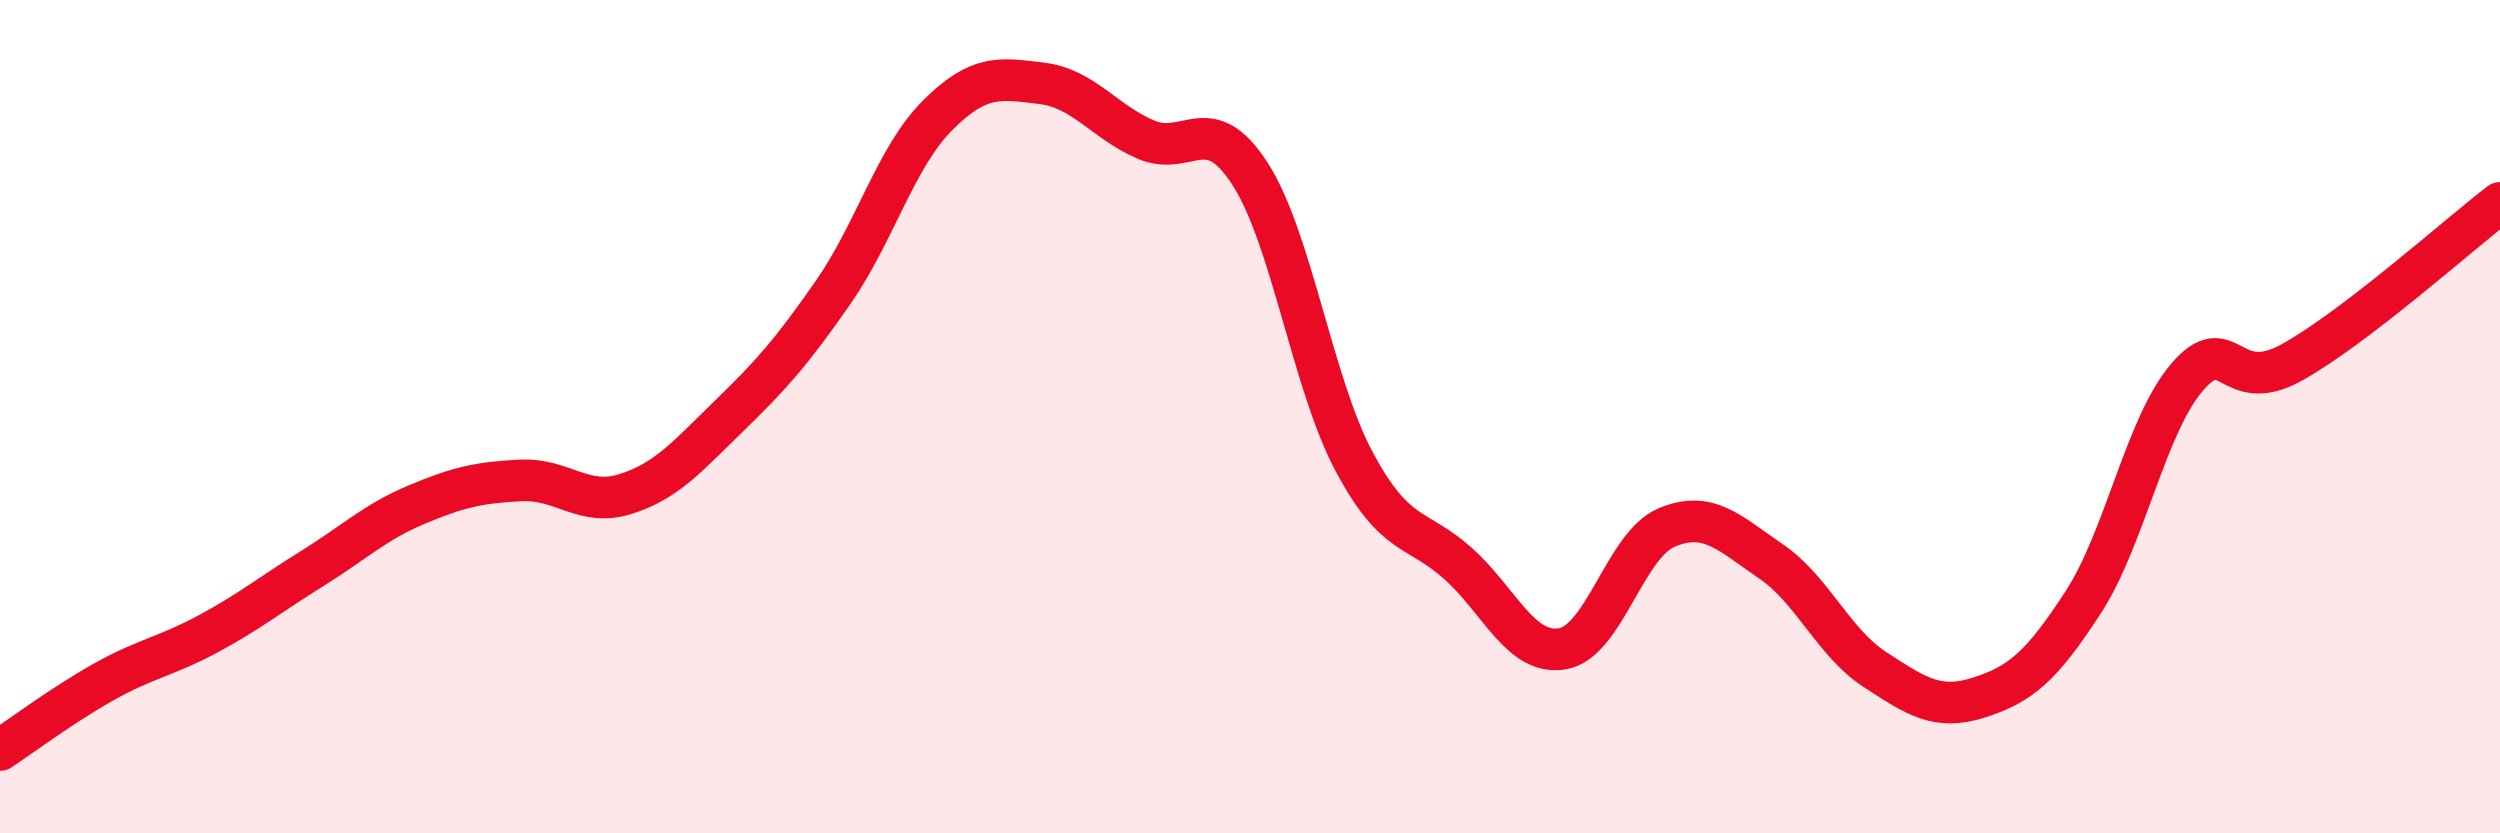
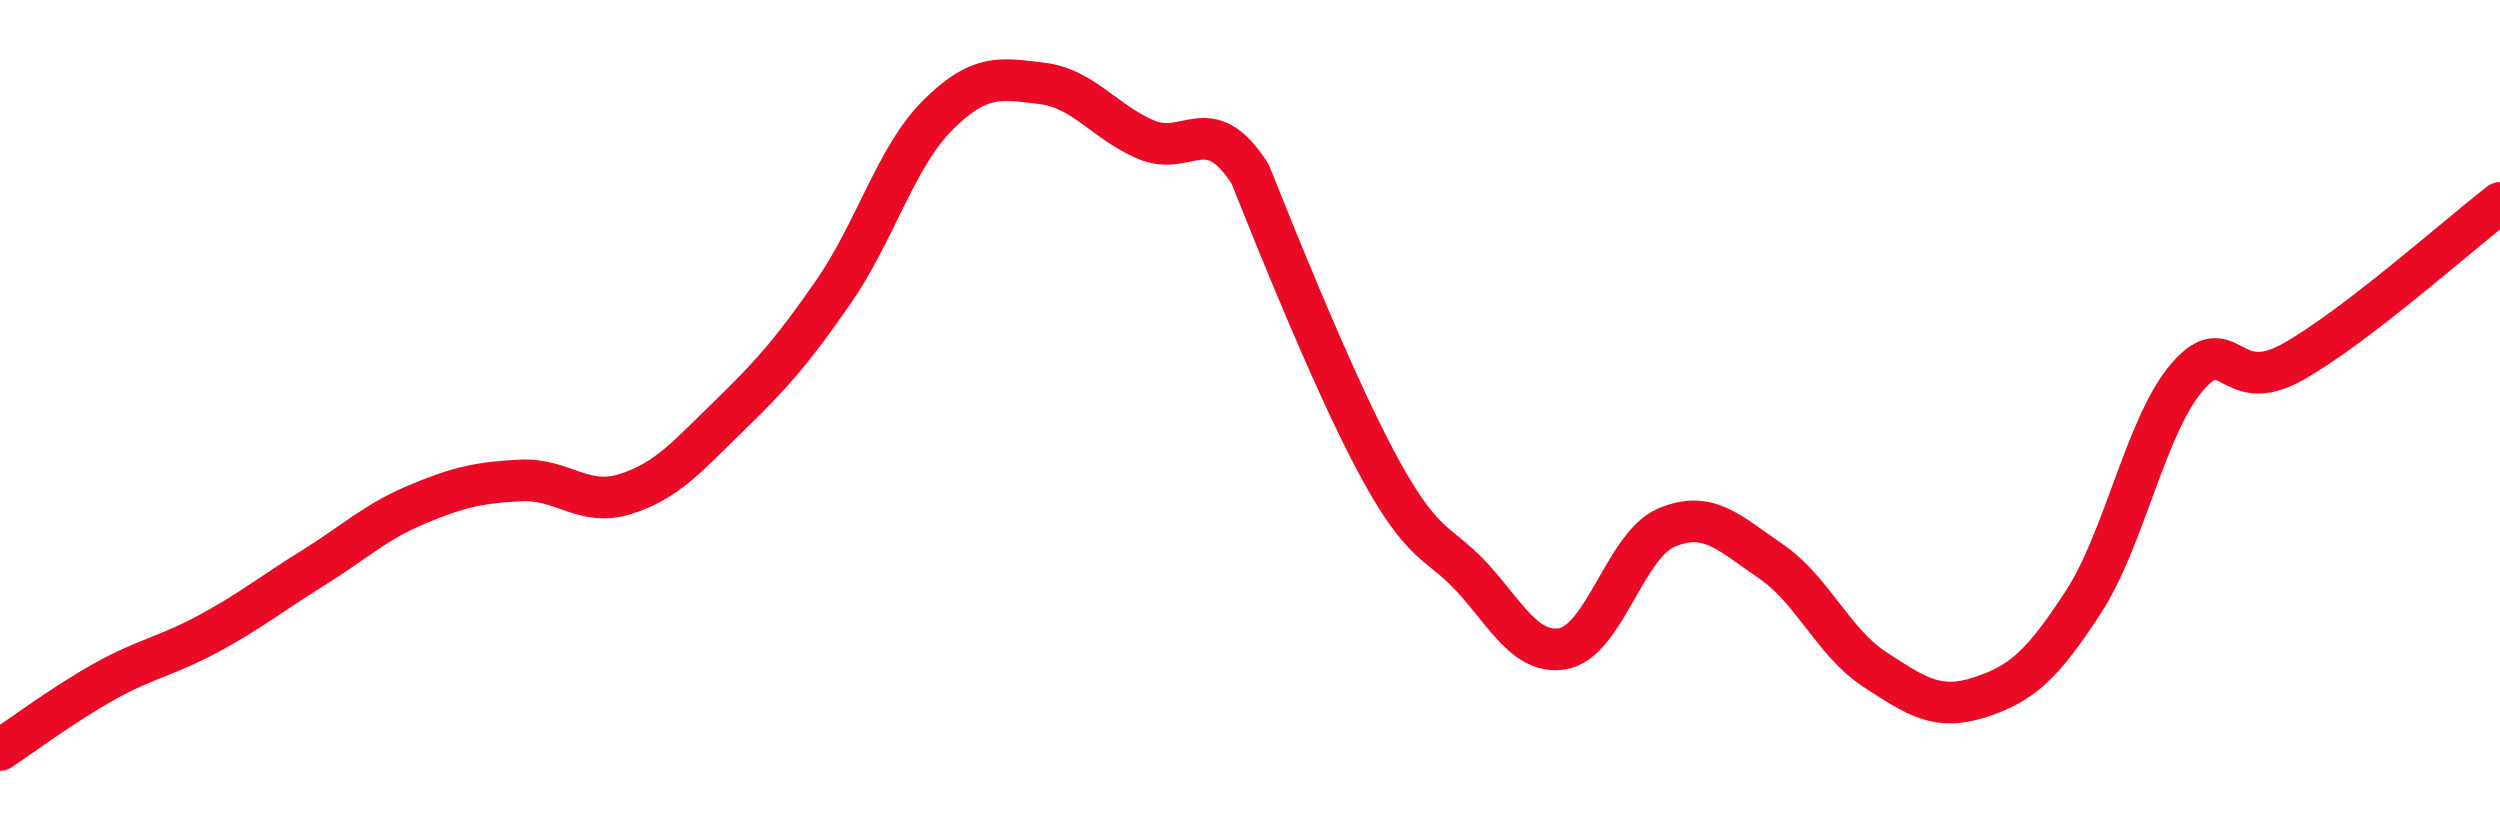
<svg xmlns="http://www.w3.org/2000/svg" width="60" height="20" viewBox="0 0 60 20">
-   <path d="M 0,18 C 0.5,17.67 1.5,16.92 2.5,16.36 C 3.5,15.8 4,15.75 5,15.21 C 6,14.67 6.5,14.26 7.5,13.64 C 8.5,13.02 9,12.53 10,12.11 C 11,11.69 11.5,11.58 12.5,11.53 C 13.5,11.48 14,12.17 15,11.86 C 16,11.55 16.5,10.95 17.5,9.98 C 18.5,9.01 19,8.45 20,7.01 C 21,5.57 21.5,3.77 22.5,2.77 C 23.5,1.77 24,1.88 25,2 C 26,2.12 26.5,2.92 27.5,3.35 C 28.5,3.78 29,2.62 30,4.17 C 31,5.72 31.5,9.21 32.5,11.08 C 33.5,12.95 34,12.63 35,13.53 C 36,14.43 36.5,15.74 37.5,15.57 C 38.5,15.4 39,13.08 40,12.66 C 41,12.24 41.5,12.79 42.5,13.47 C 43.5,14.15 44,15.42 45,16.07 C 46,16.72 46.5,17.06 47.5,16.74 C 48.5,16.42 49,15.99 50,14.45 C 51,12.91 51.5,10.19 52.5,9.04 C 53.5,7.89 53.5,9.53 55,8.7 C 56.5,7.87 59,5.64 60,4.87L60 20L0 20Z" fill="#EB0A25" opacity="0.1" stroke-linecap="round" stroke-linejoin="round" />
-   <path d="M 0,18 C 0.5,17.67 1.5,16.92 2.5,16.36 C 3.5,15.8 4,15.75 5,15.21 C 6,14.67 6.5,14.26 7.5,13.64 C 8.5,13.02 9,12.53 10,12.11 C 11,11.69 11.5,11.58 12.5,11.53 C 13.5,11.48 14,12.17 15,11.86 C 16,11.55 16.5,10.95 17.5,9.98 C 18.5,9.01 19,8.45 20,7.01 C 21,5.57 21.5,3.77 22.5,2.77 C 23.5,1.77 24,1.88 25,2 C 26,2.12 26.5,2.92 27.5,3.35 C 28.5,3.78 29,2.62 30,4.17 C 31,5.72 31.5,9.21 32.5,11.08 C 33.5,12.95 34,12.63 35,13.53 C 36,14.43 36.5,15.74 37.5,15.57 C 38.5,15.4 39,13.08 40,12.66 C 41,12.24 41.5,12.79 42.5,13.47 C 43.5,14.15 44,15.42 45,16.07 C 46,16.72 46.5,17.06 47.5,16.74 C 48.5,16.42 49,15.99 50,14.45 C 51,12.91 51.5,10.19 52.5,9.04 C 53.5,7.89 53.5,9.53 55,8.7 C 56.5,7.87 59,5.64 60,4.87" stroke="#EB0A25" stroke-width="1" fill="none" stroke-linecap="round" stroke-linejoin="round" />
+   <path d="M 0,18 C 0.5,17.67 1.5,16.92 2.5,16.36 C 3.5,15.8 4,15.75 5,15.21 C 6,14.67 6.5,14.26 7.5,13.64 C 8.5,13.02 9,12.53 10,12.11 C 11,11.69 11.5,11.58 12.5,11.53 C 13.5,11.48 14,12.17 15,11.86 C 16,11.55 16.5,10.95 17.5,9.98 C 18.5,9.01 19,8.45 20,7.01 C 21,5.57 21.5,3.77 22.5,2.77 C 23.5,1.77 24,1.88 25,2 C 26,2.12 26.5,2.92 27.5,3.35 C 28.5,3.78 29,2.62 30,4.17 C 33.5,12.95 34,12.63 35,13.53 C 36,14.43 36.5,15.74 37.5,15.57 C 38.5,15.4 39,13.08 40,12.66 C 41,12.24 41.5,12.79 42.5,13.47 C 43.5,14.15 44,15.42 45,16.07 C 46,16.72 46.5,17.06 47.5,16.74 C 48.5,16.42 49,15.99 50,14.45 C 51,12.91 51.5,10.19 52.5,9.04 C 53.5,7.89 53.5,9.53 55,8.7 C 56.5,7.87 59,5.64 60,4.87" stroke="#EB0A25" stroke-width="1" fill="none" stroke-linecap="round" stroke-linejoin="round" />
</svg>